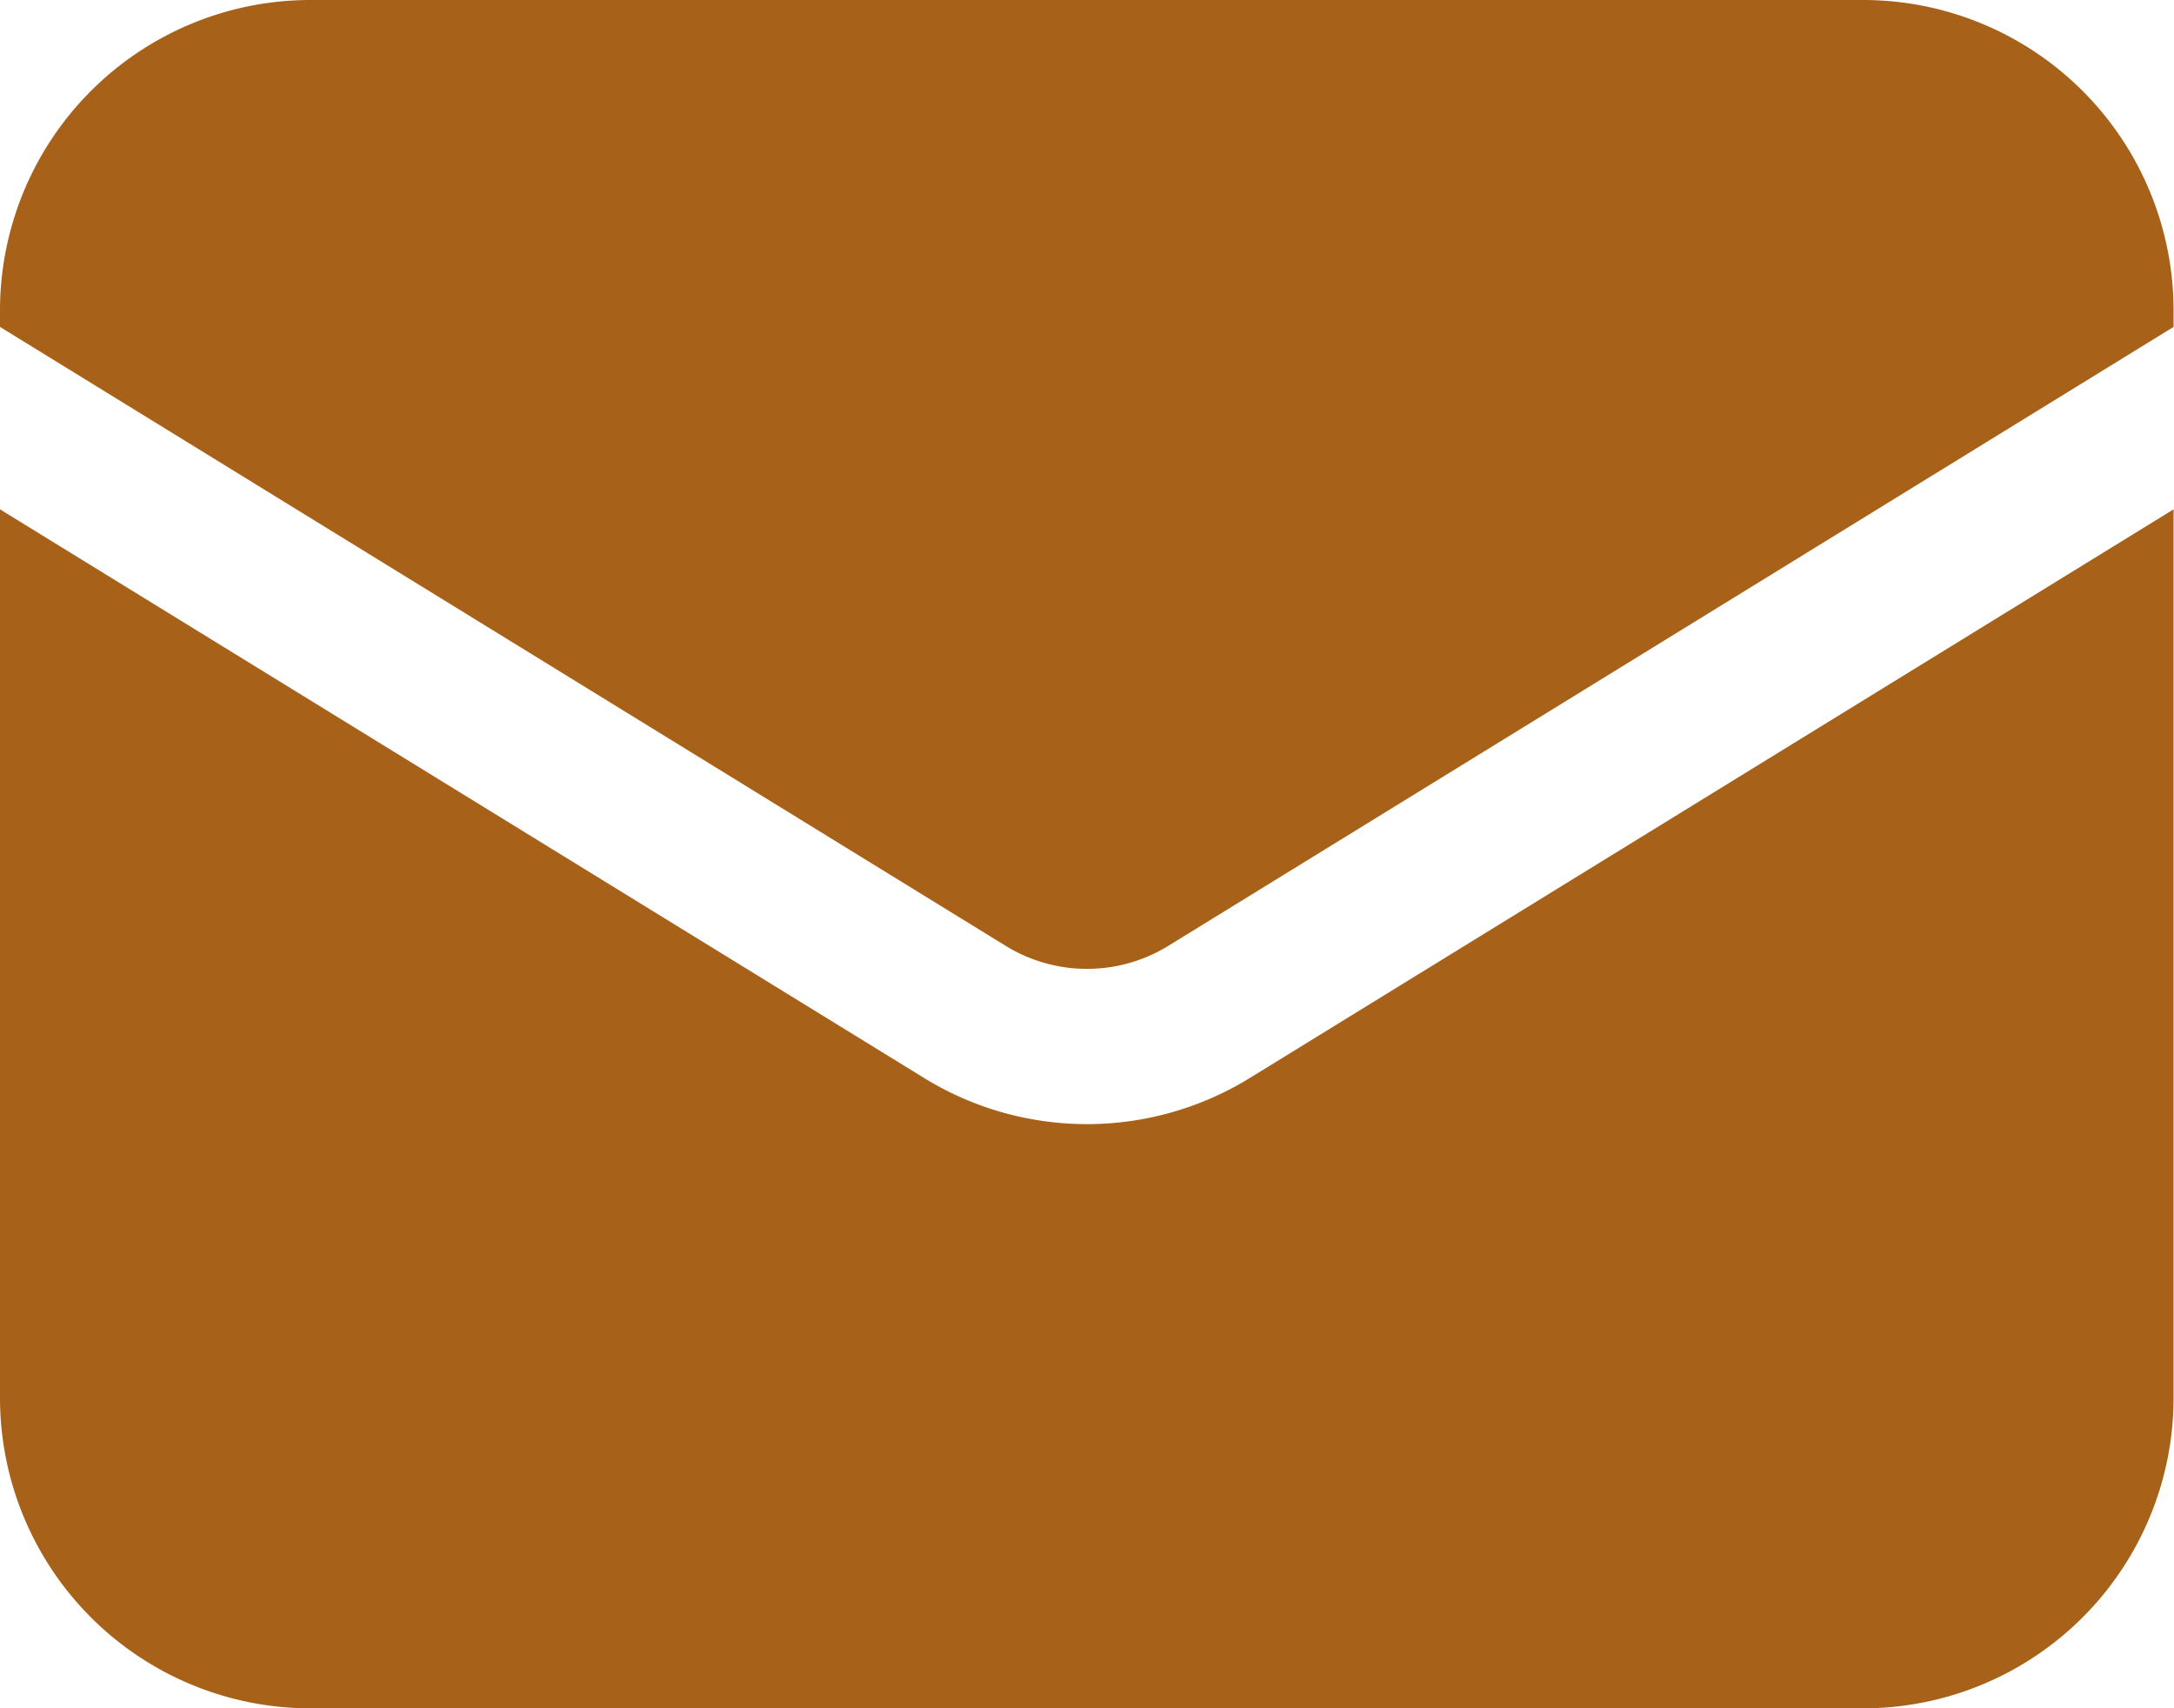
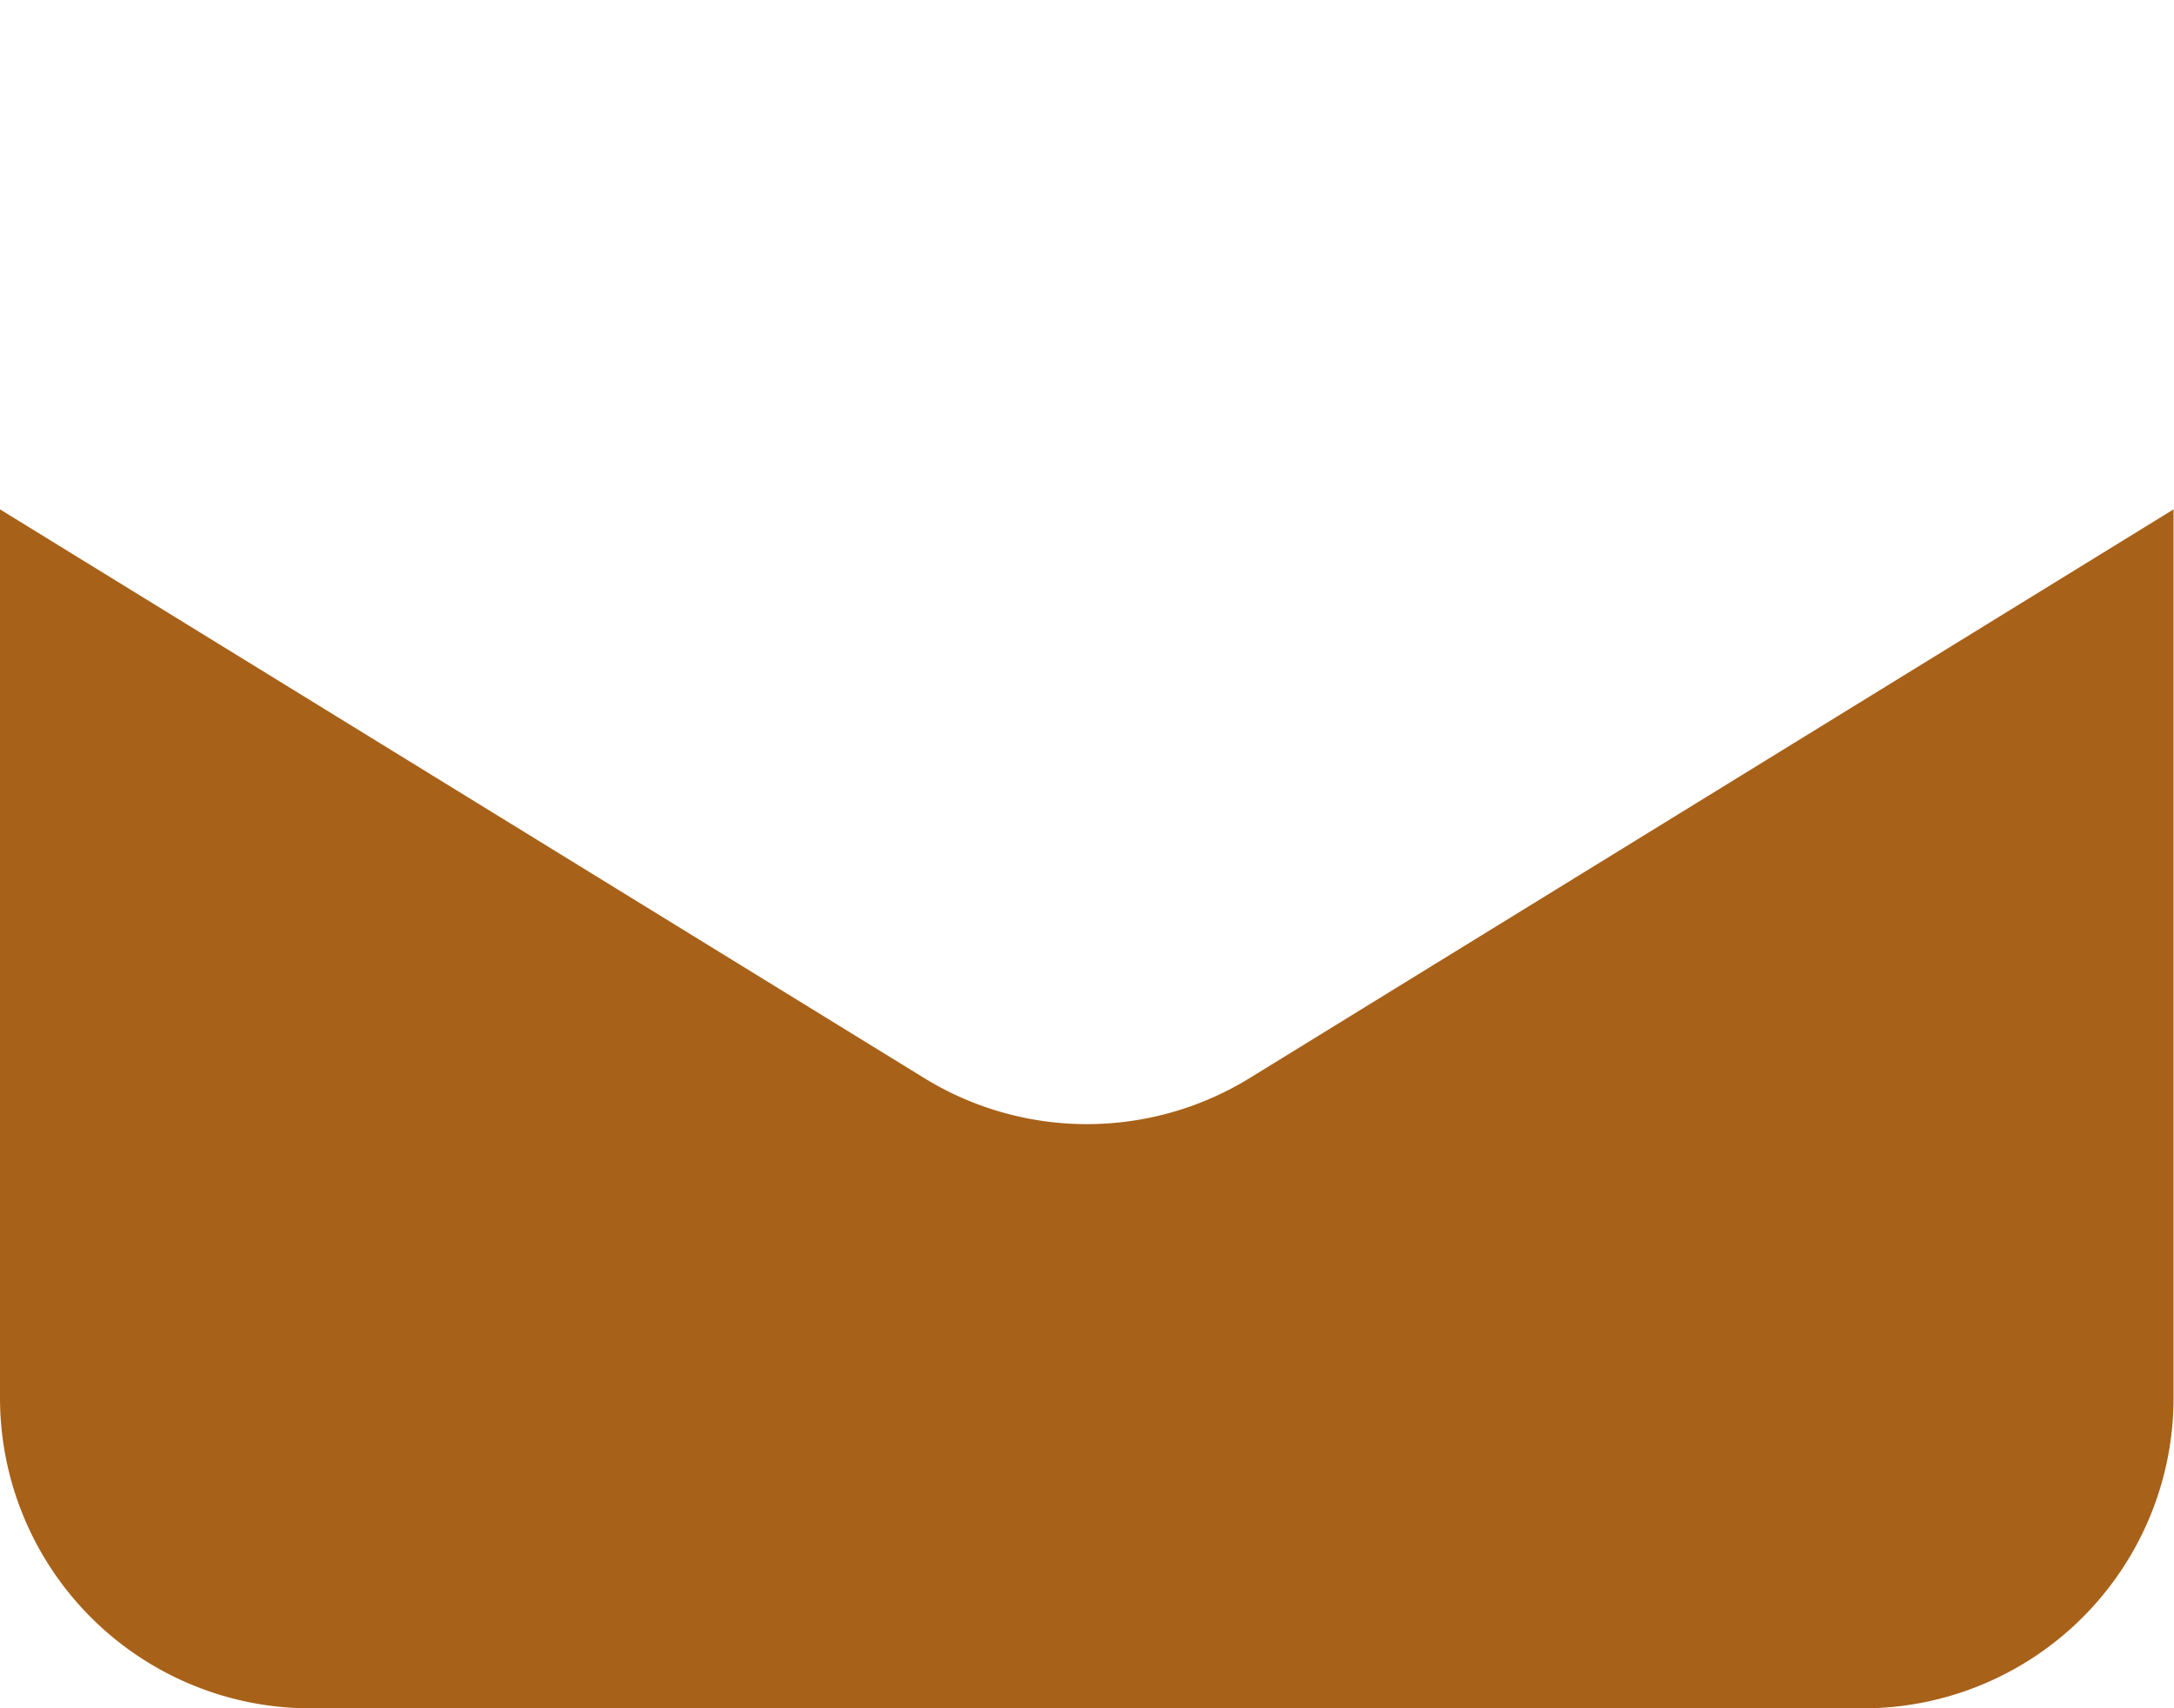
<svg xmlns="http://www.w3.org/2000/svg" width="25.205" height="19.804" viewBox="0 0 25.205 19.804">
  <g id="Group_63" data-name="Group 63" transform="translate(-1.5 -3.75)">
    <path id="Path_35" data-name="Path 35" d="M1.5,8.67v10.3a3.6,3.6,0,0,0,3.6,3.6h18a3.6,3.6,0,0,0,3.6-3.6V8.67L15.989,15.263a3.6,3.6,0,0,1-3.774,0Z" transform="translate(0 0.985)" fill="#a86119" />
-     <path id="Path_36" data-name="Path 36" d="M26.7,7.54v-.19a3.6,3.6,0,0,0-3.6-3.6H5.1a3.6,3.6,0,0,0-3.6,3.6v.19l11.659,7.175a1.8,1.8,0,0,0,1.887,0Z" transform="translate(0 0)" fill="#a86119" />
  </g>
</svg>